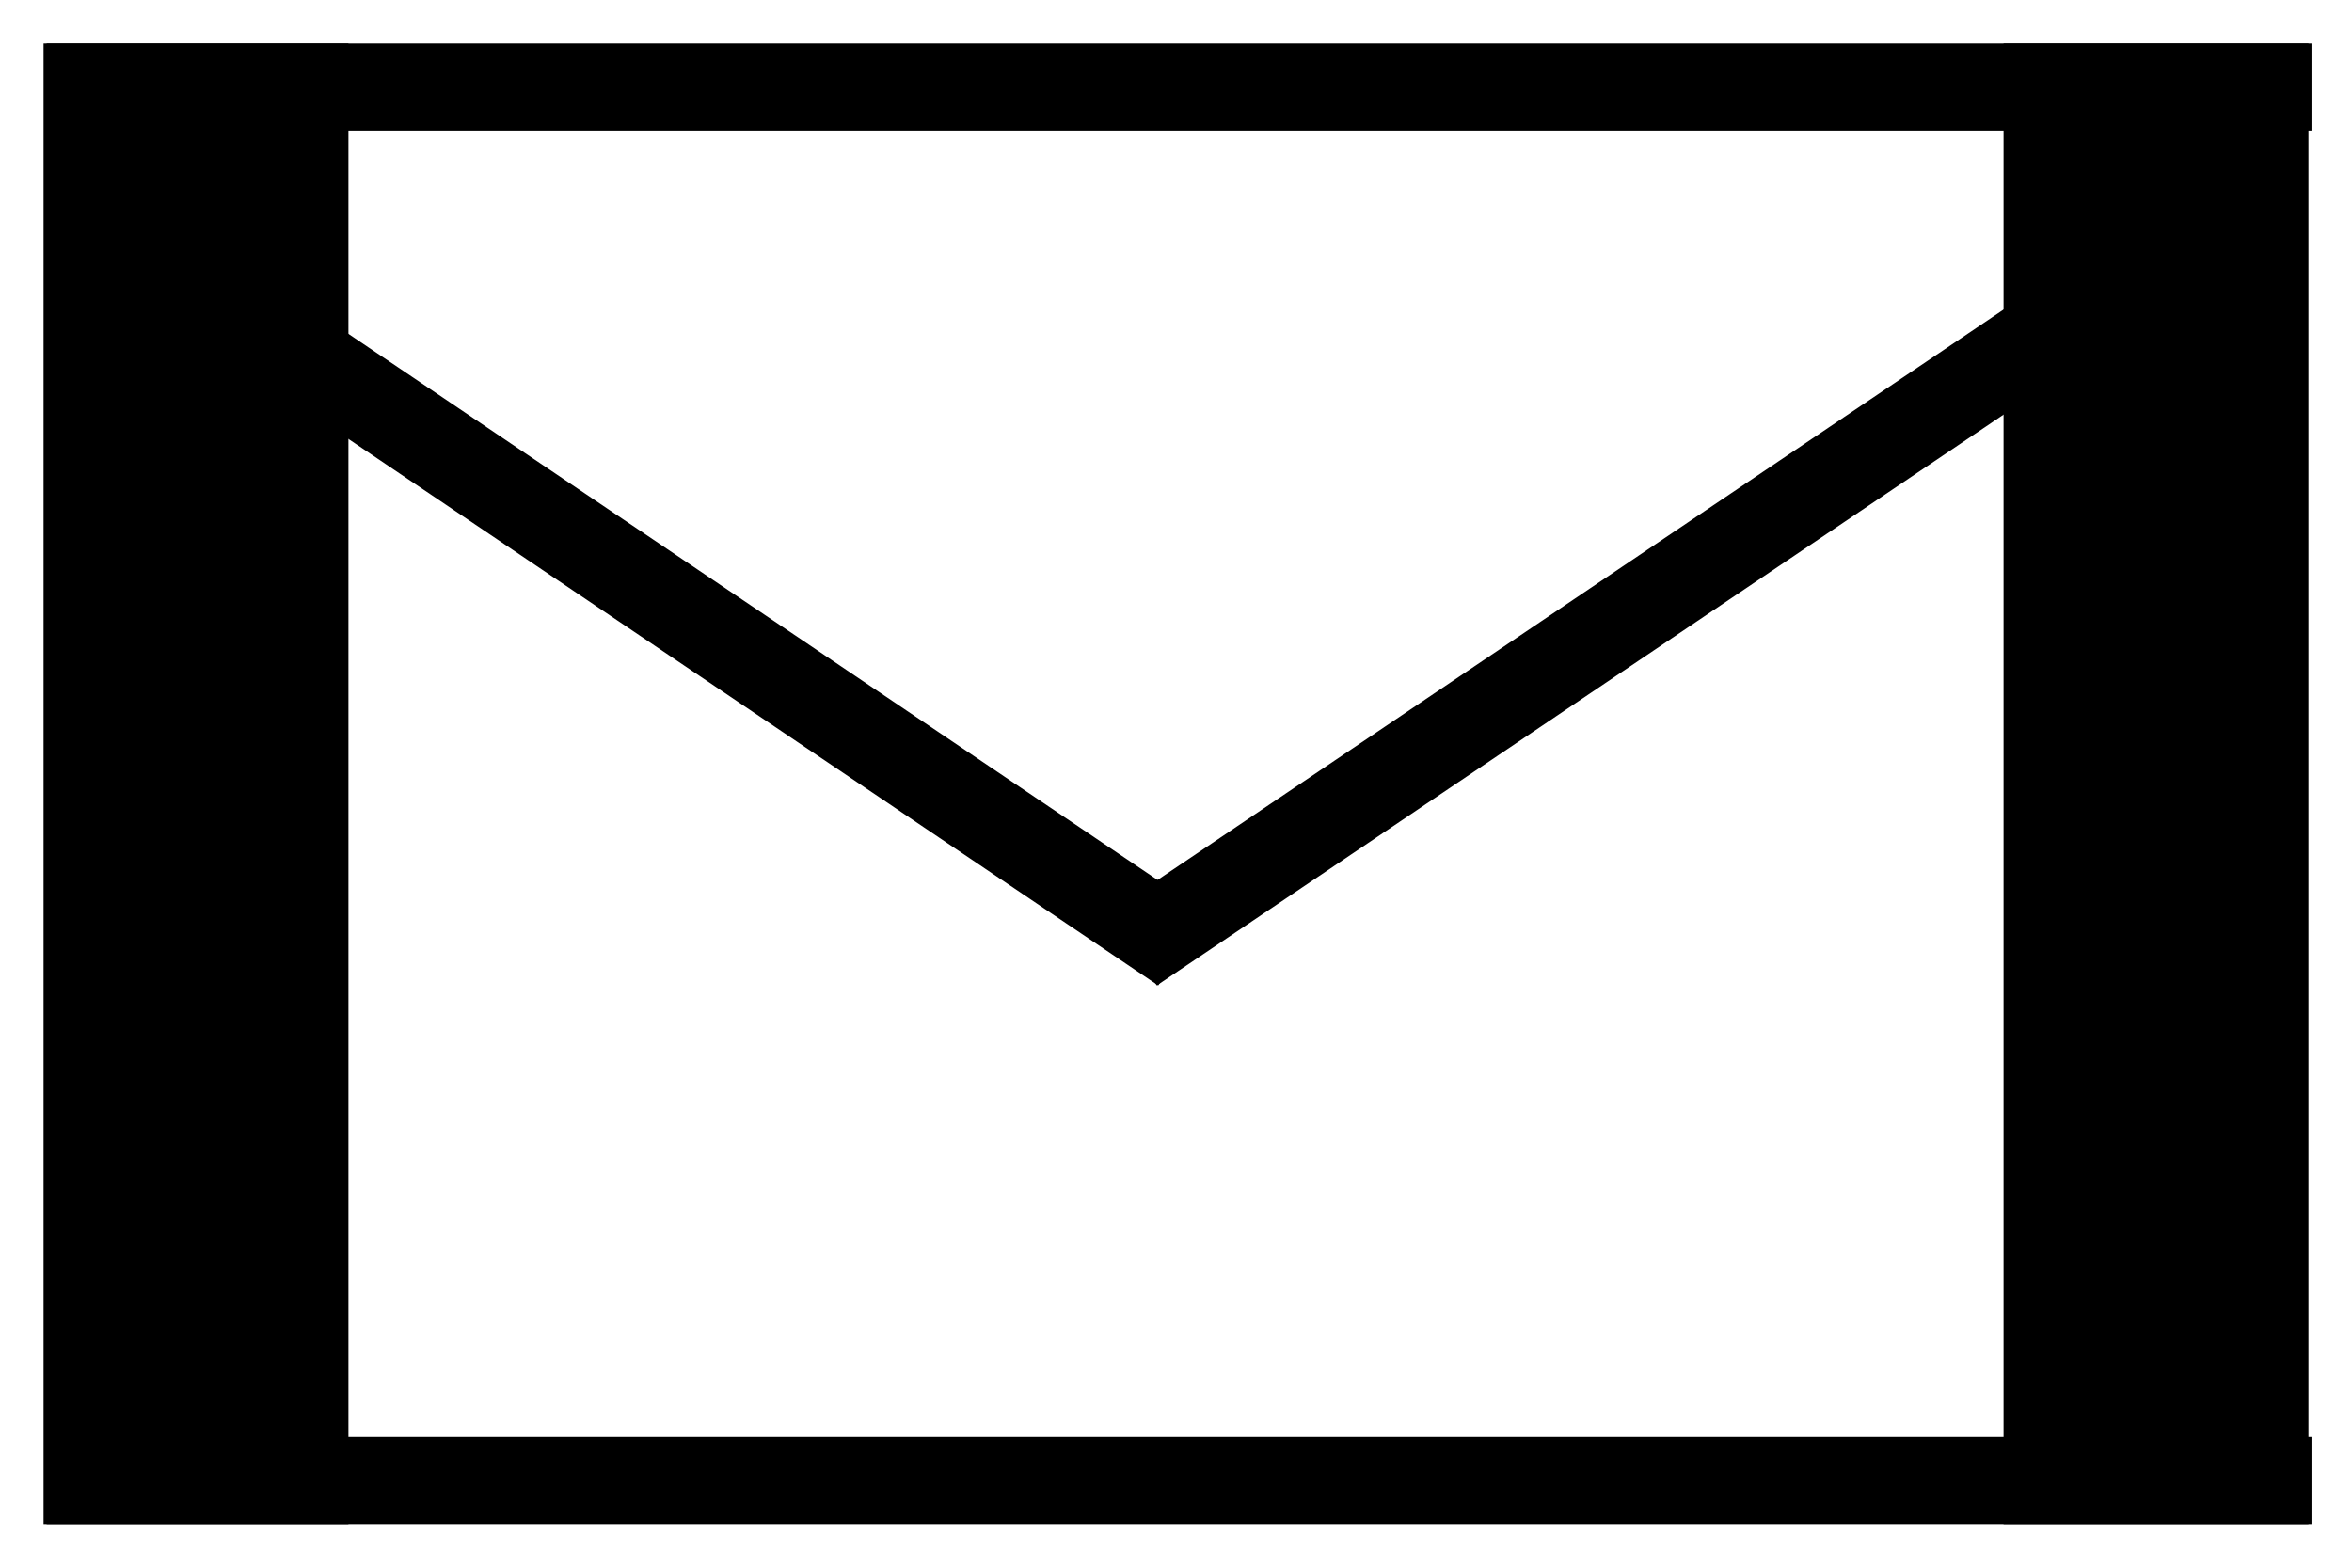
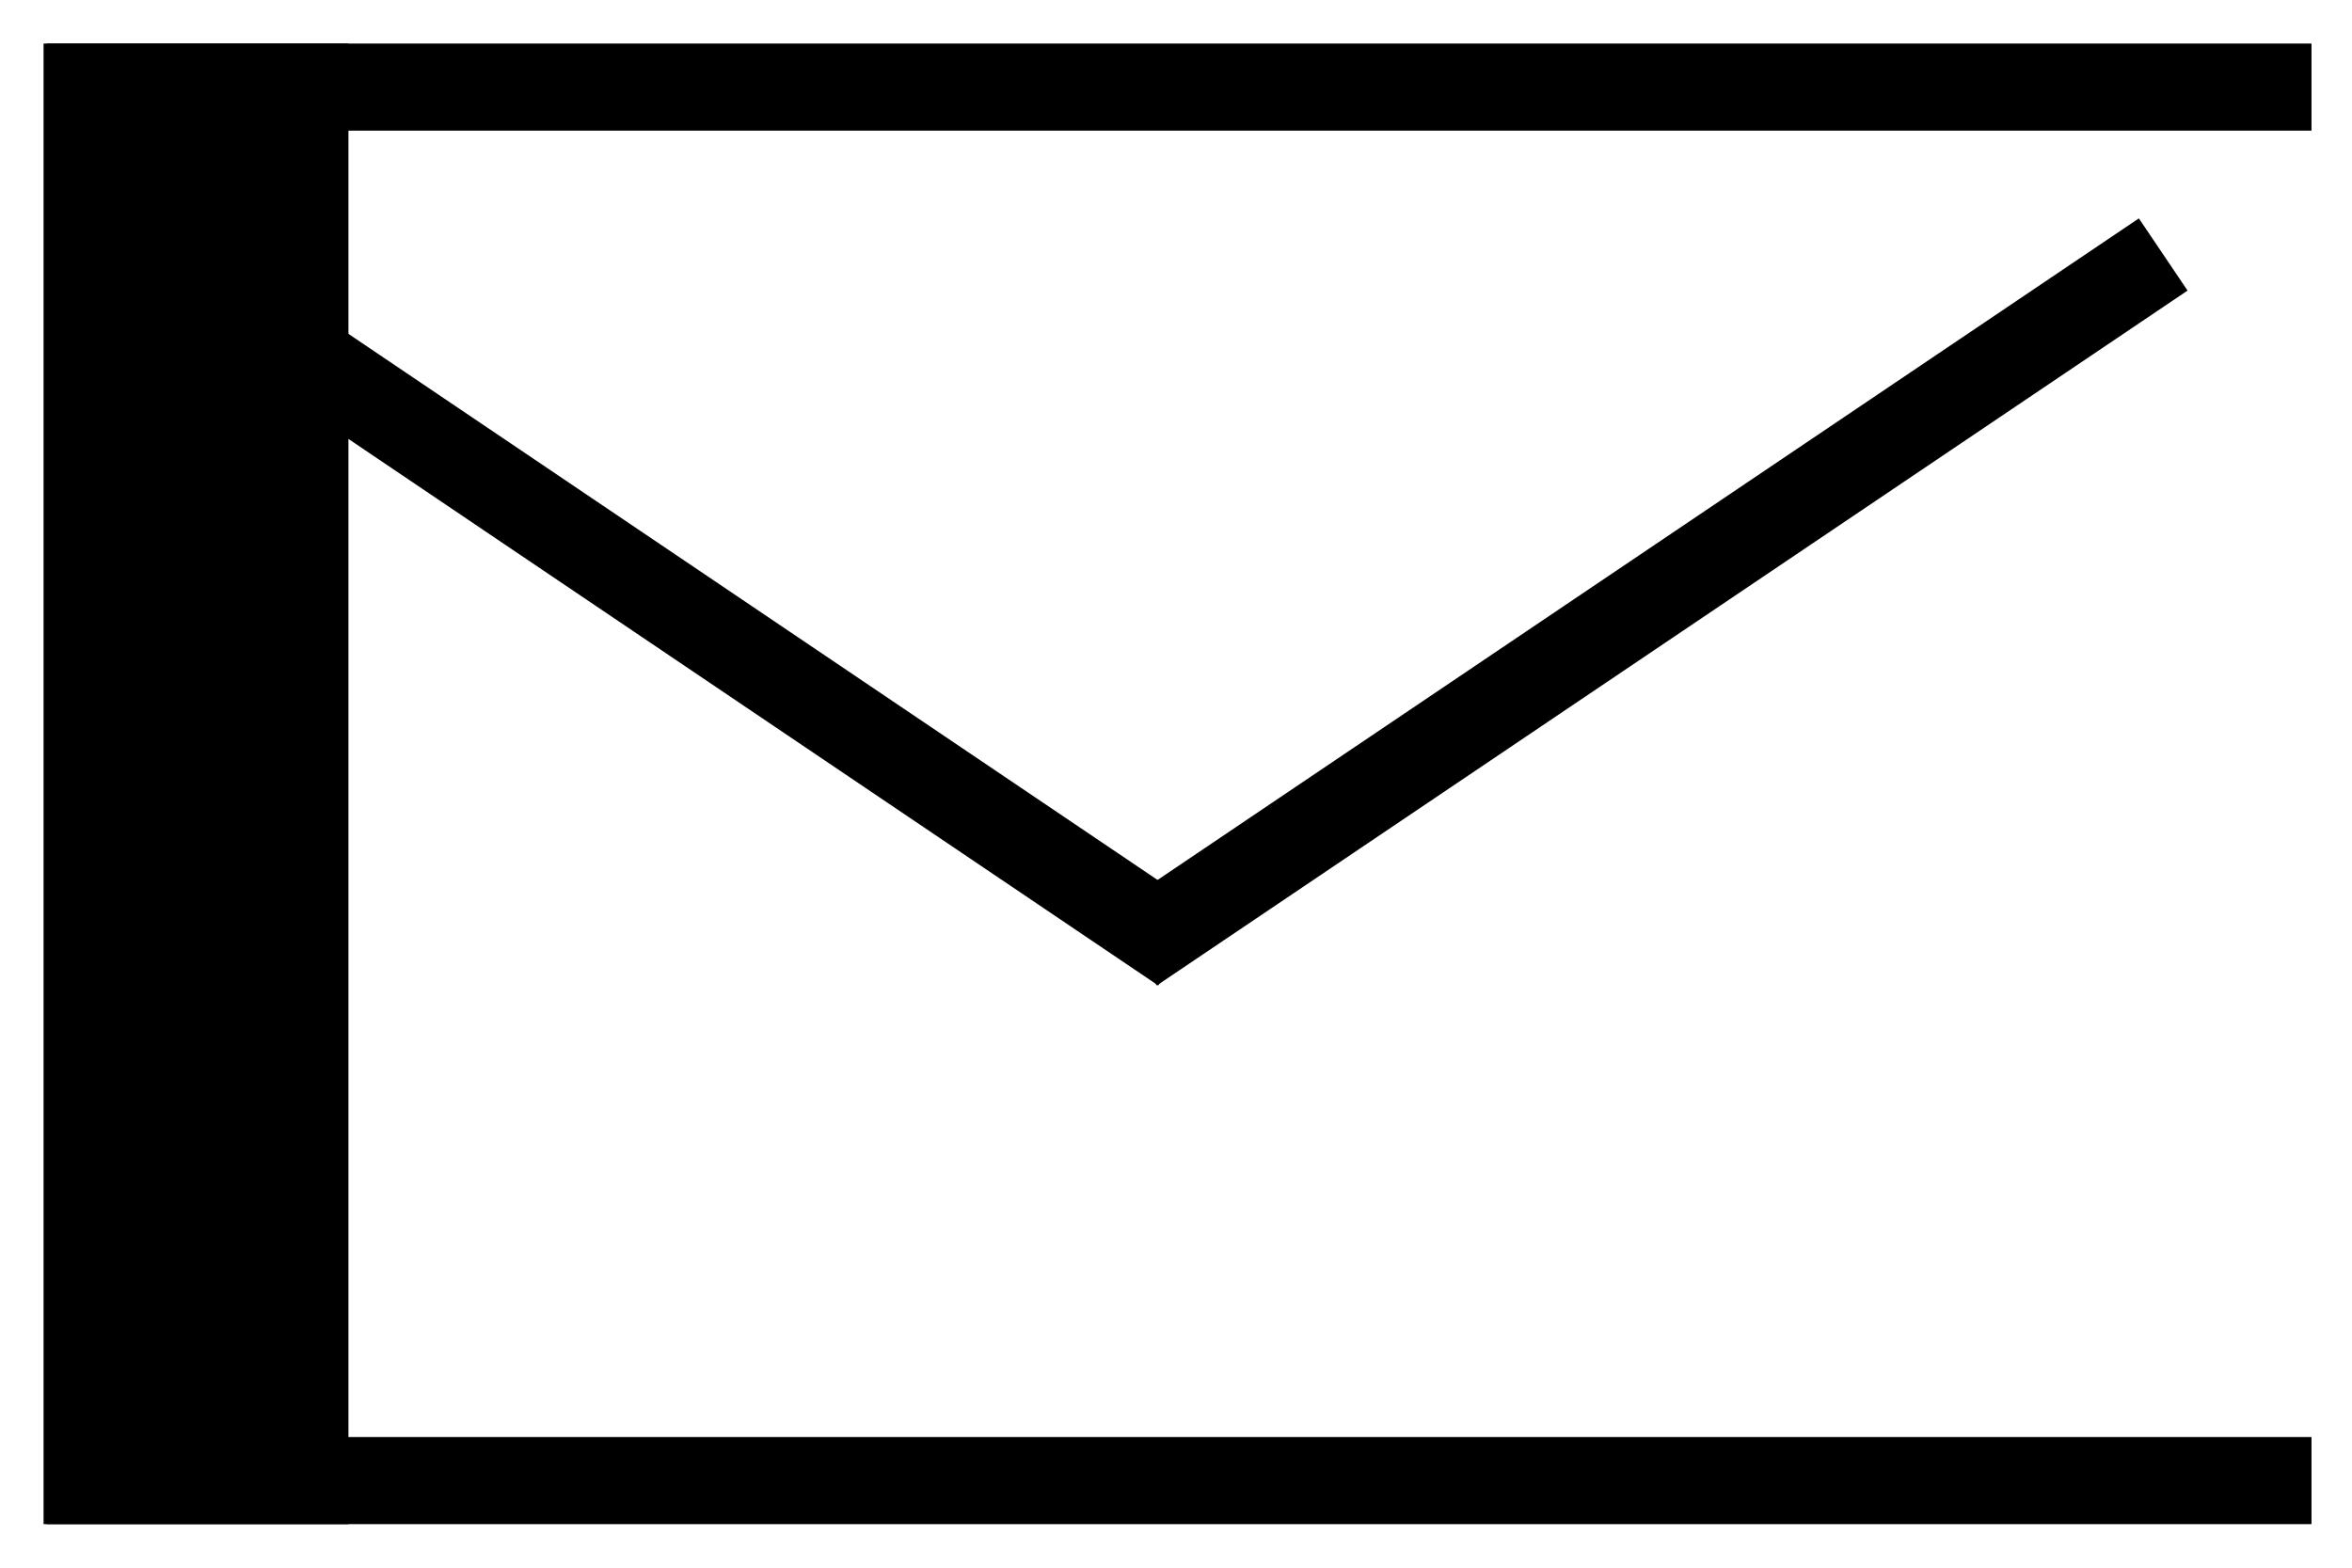
<svg xmlns="http://www.w3.org/2000/svg" width="27" height="18" viewBox="0 0 27 18" fill="none">
  <rect x="0.5" y="0.5" width="3.5" height="17" fill="black" />
-   <rect x="23" y="0.5" width="3.5" height="17" fill="black" />
  <rect x="26.535" y="0.5" width="1" height="26" transform="rotate(90 26.535 0.5)" fill="black" />
  <rect x="13.855" y="10.486" width="1" height="13.587" transform="rotate(124.021 13.855 10.486)" fill="black" />
  <rect width="1" height="14.273" transform="matrix(0.559 0.829 0.829 -0.559 12.721 10.486)" fill="black" />
  <rect x="26.535" y="16.5" width="1" height="26" transform="rotate(90 26.535 16.5)" fill="black" />
</svg>